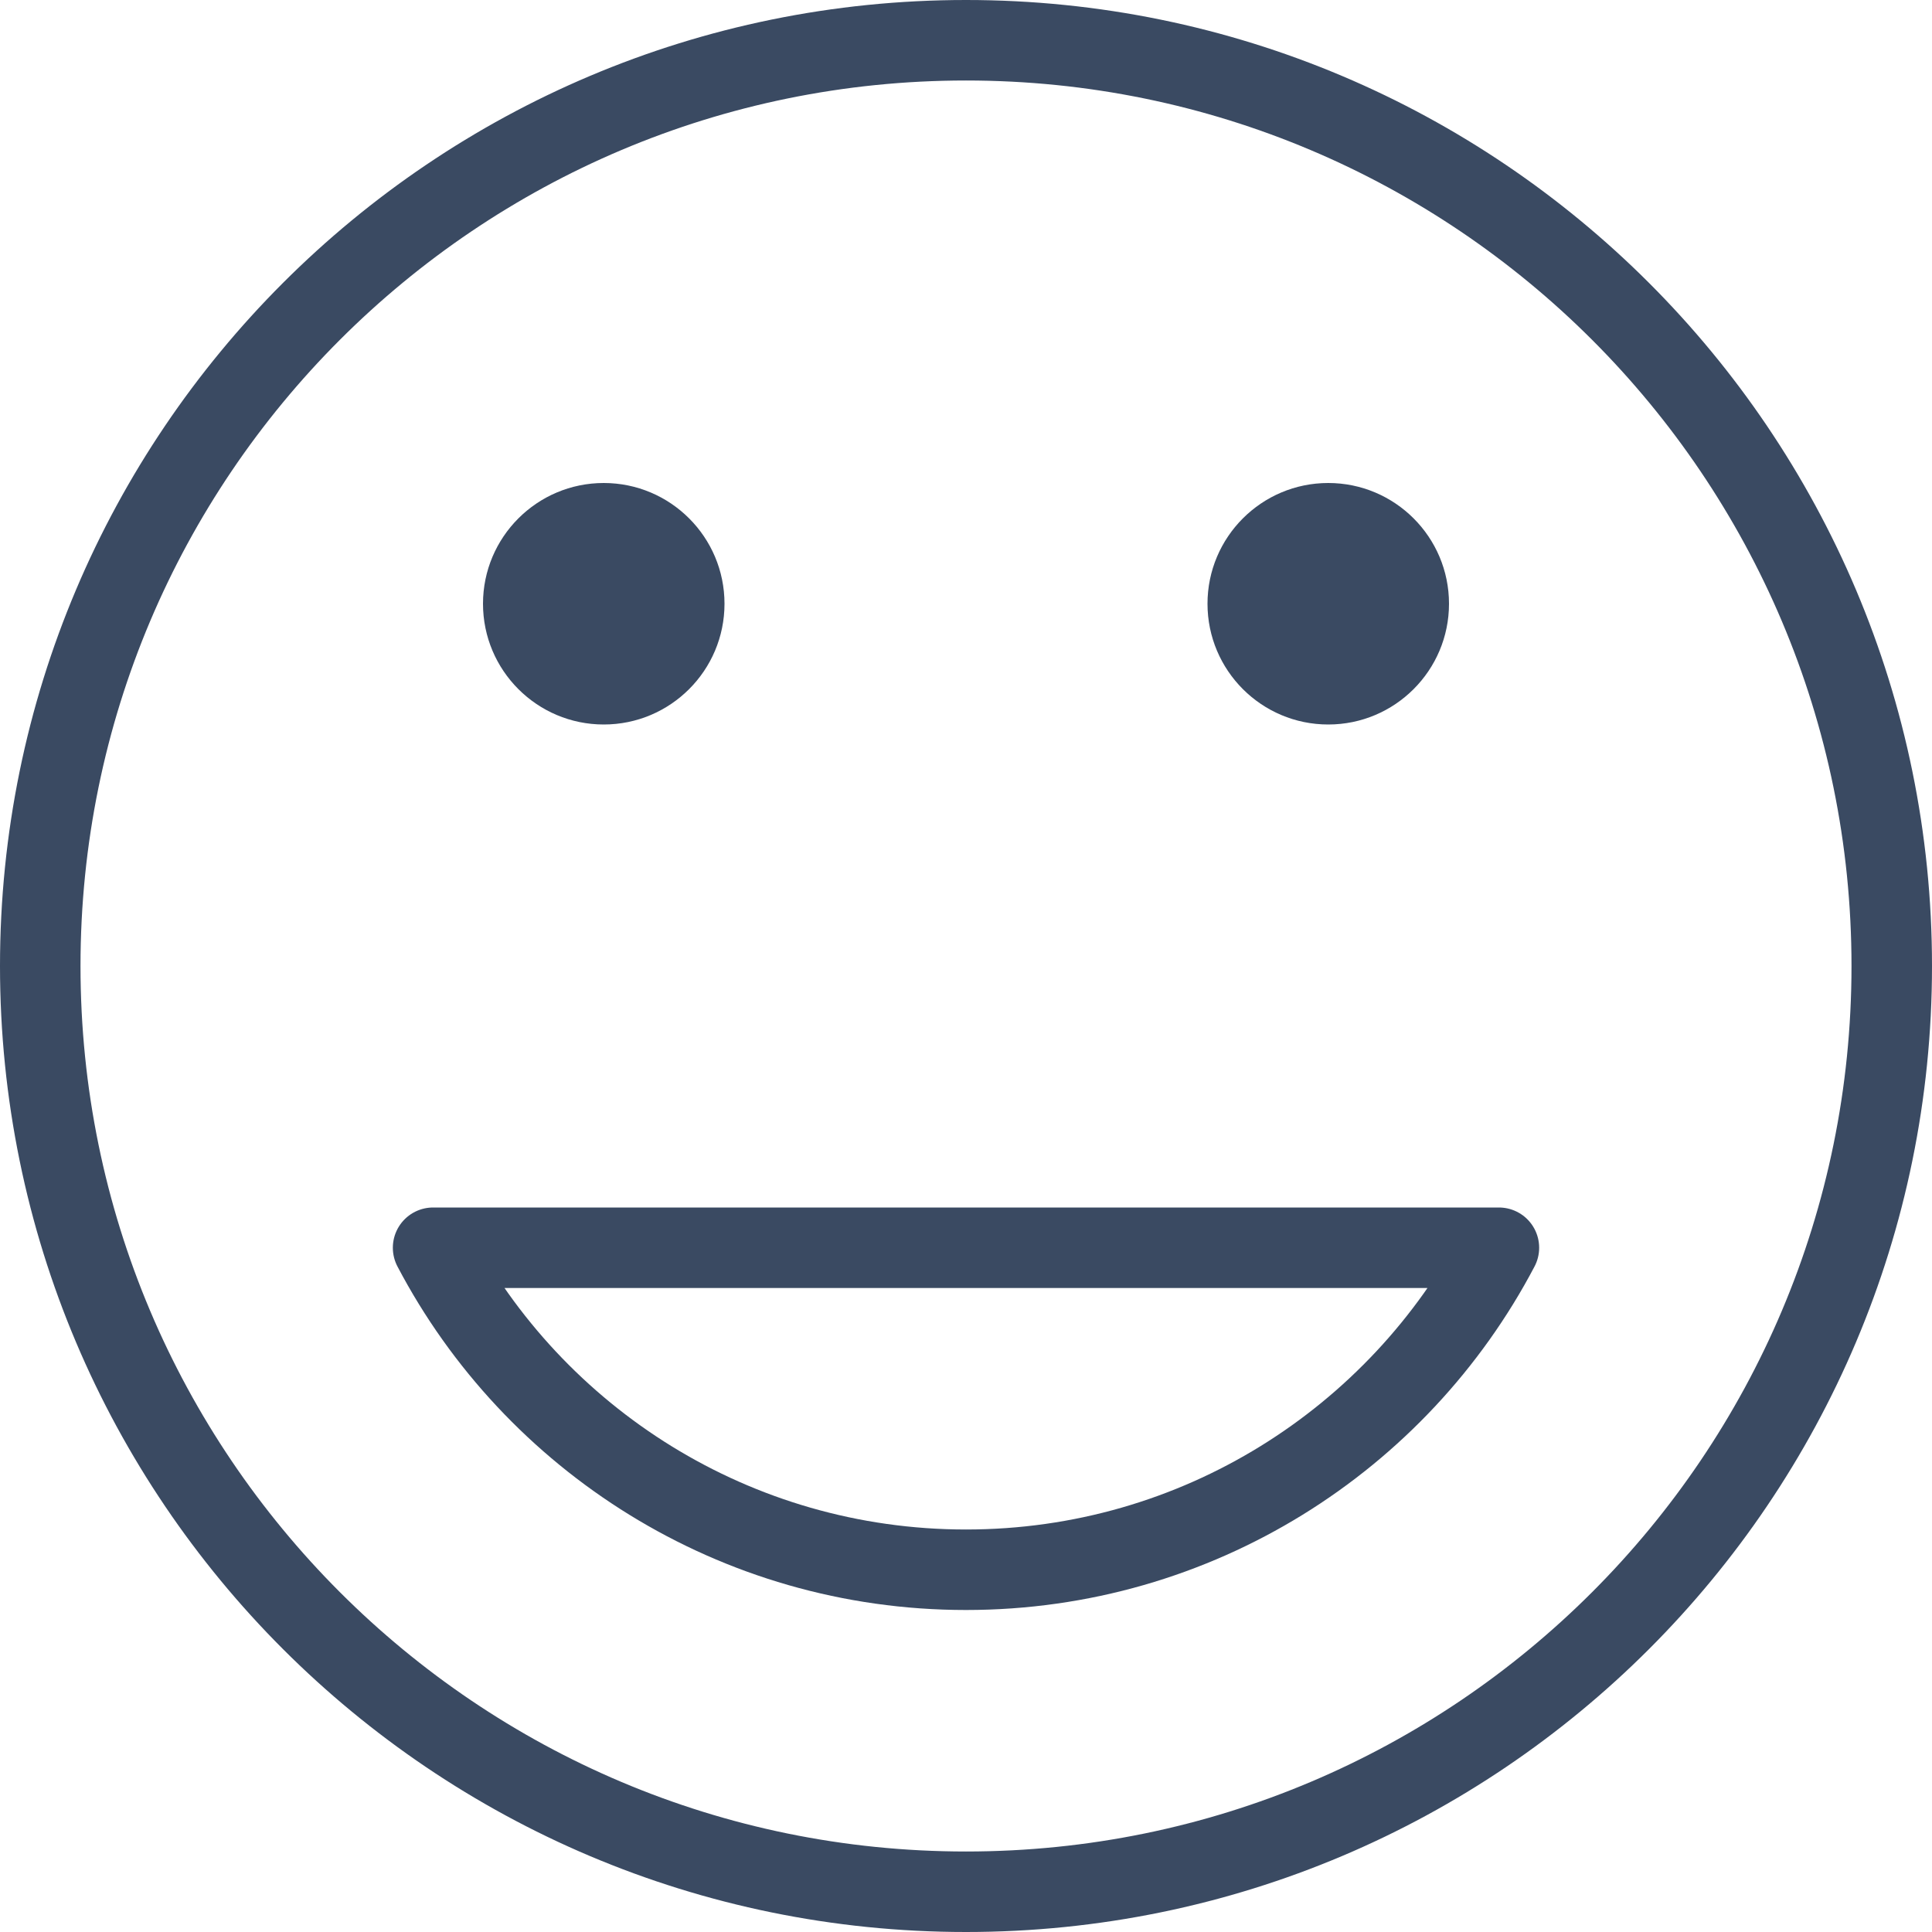
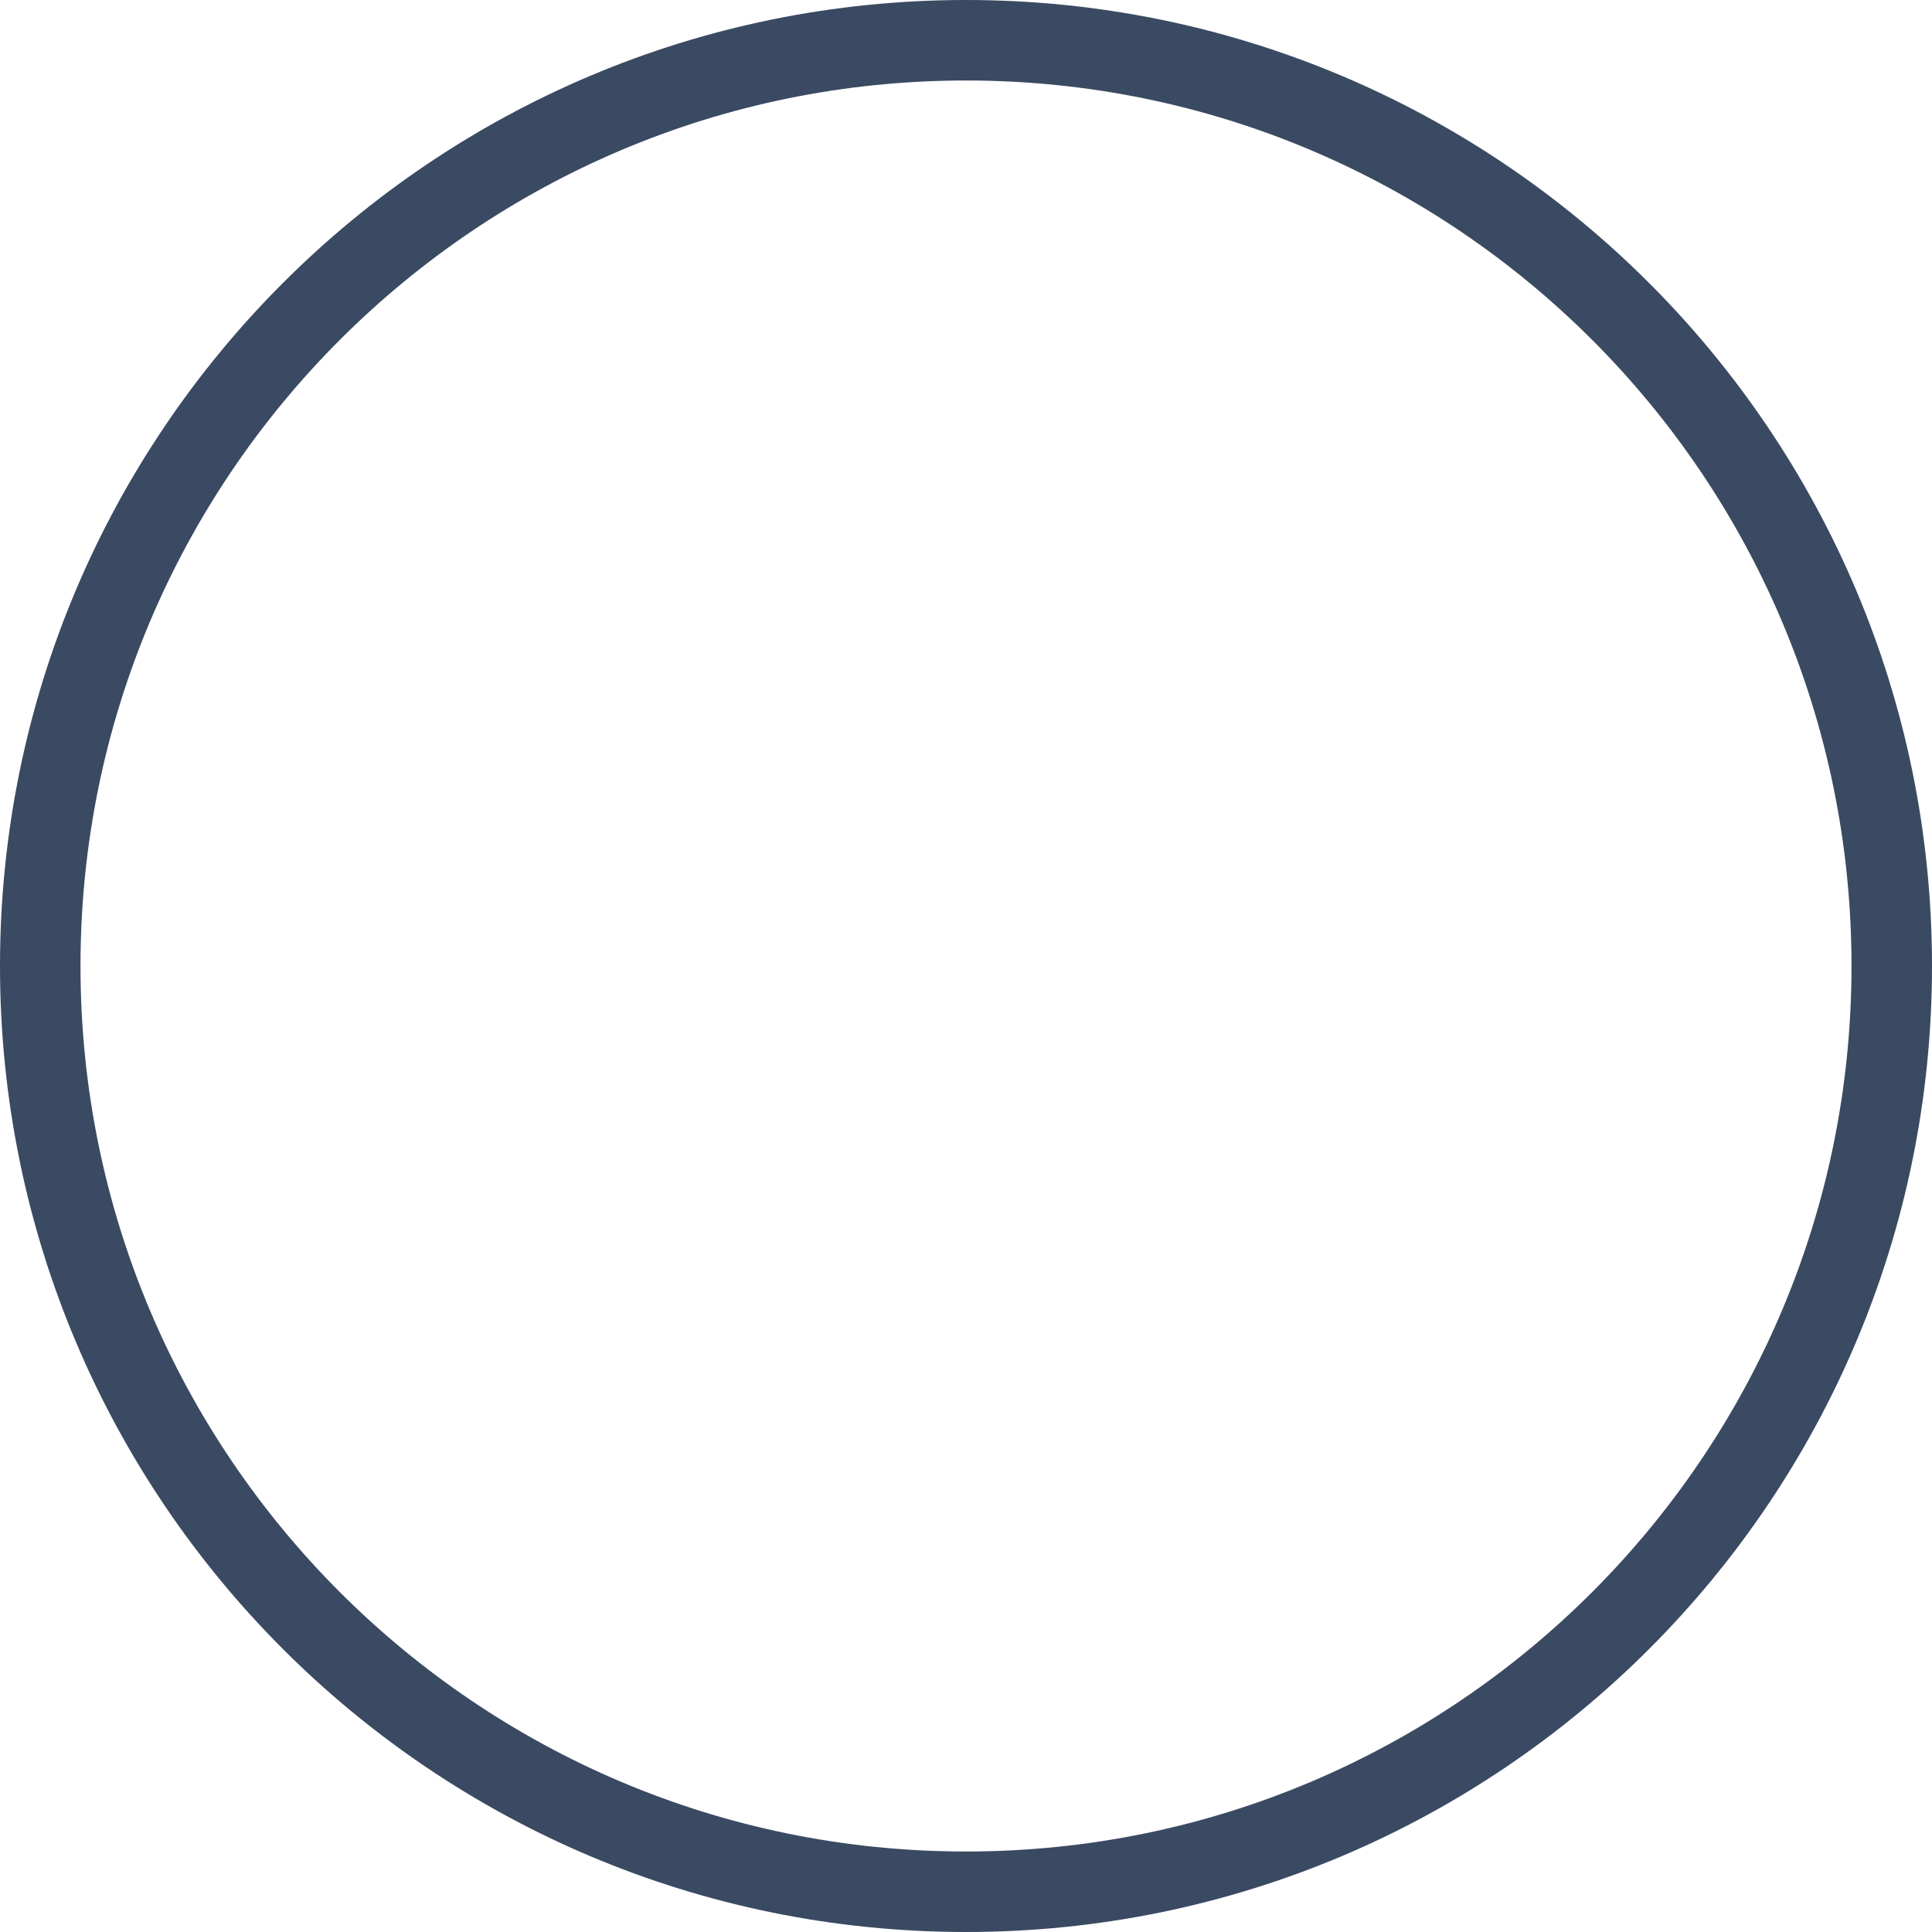
<svg xmlns="http://www.w3.org/2000/svg" width="24px" height="24px" viewBox="0 0 24 24" version="1.1">
  <title>Group 55</title>
  <g id="UI-Kit" stroke="none" stroke-width="1" fill="none" fill-rule="evenodd">
    <g id="Kit-Icons" transform="translate(-728, -603)">
      <g id="Group-55" transform="translate(728.5, 603.5)">
        <path d="M23,11.5 C23,17.851 17.851,23 11.5,23 C5.149,23 0,17.851 0,11.5 C0,5.149 5.149,0 11.5,0 C17.851,0 23,5.149 23,11.5 Z" id="Stroke-98" stroke="#3A4A62" />
-         <path d="M18.12,15 L4.88,15 C6.13,17.38 8.63,19 11.5,19 C14.37,19 16.87,17.38 18.12,15 Z" id="Stroke-99" stroke="#3A4A62" stroke-linecap="round" stroke-linejoin="round" />
-         <path d="M8.5,7 C8.5,7.828 7.828,8.5 7,8.5 C6.172,8.5 5.5,7.828 5.5,7 C5.5,6.172 6.172,5.5 7,5.5 C7.828,5.5 8.5,6.172 8.5,7" id="Fill-100" fill="#3A4A62" />
-         <path d="M17.5,7 C17.5,7.828 16.828,8.5 16,8.5 C15.172,8.5 14.5,7.828 14.5,7 C14.5,6.172 15.172,5.5 16,5.5 C16.828,5.5 17.5,6.172 17.5,7" id="Fill-101" fill="#3A4A62" />
      </g>
    </g>
  </g>
</svg>